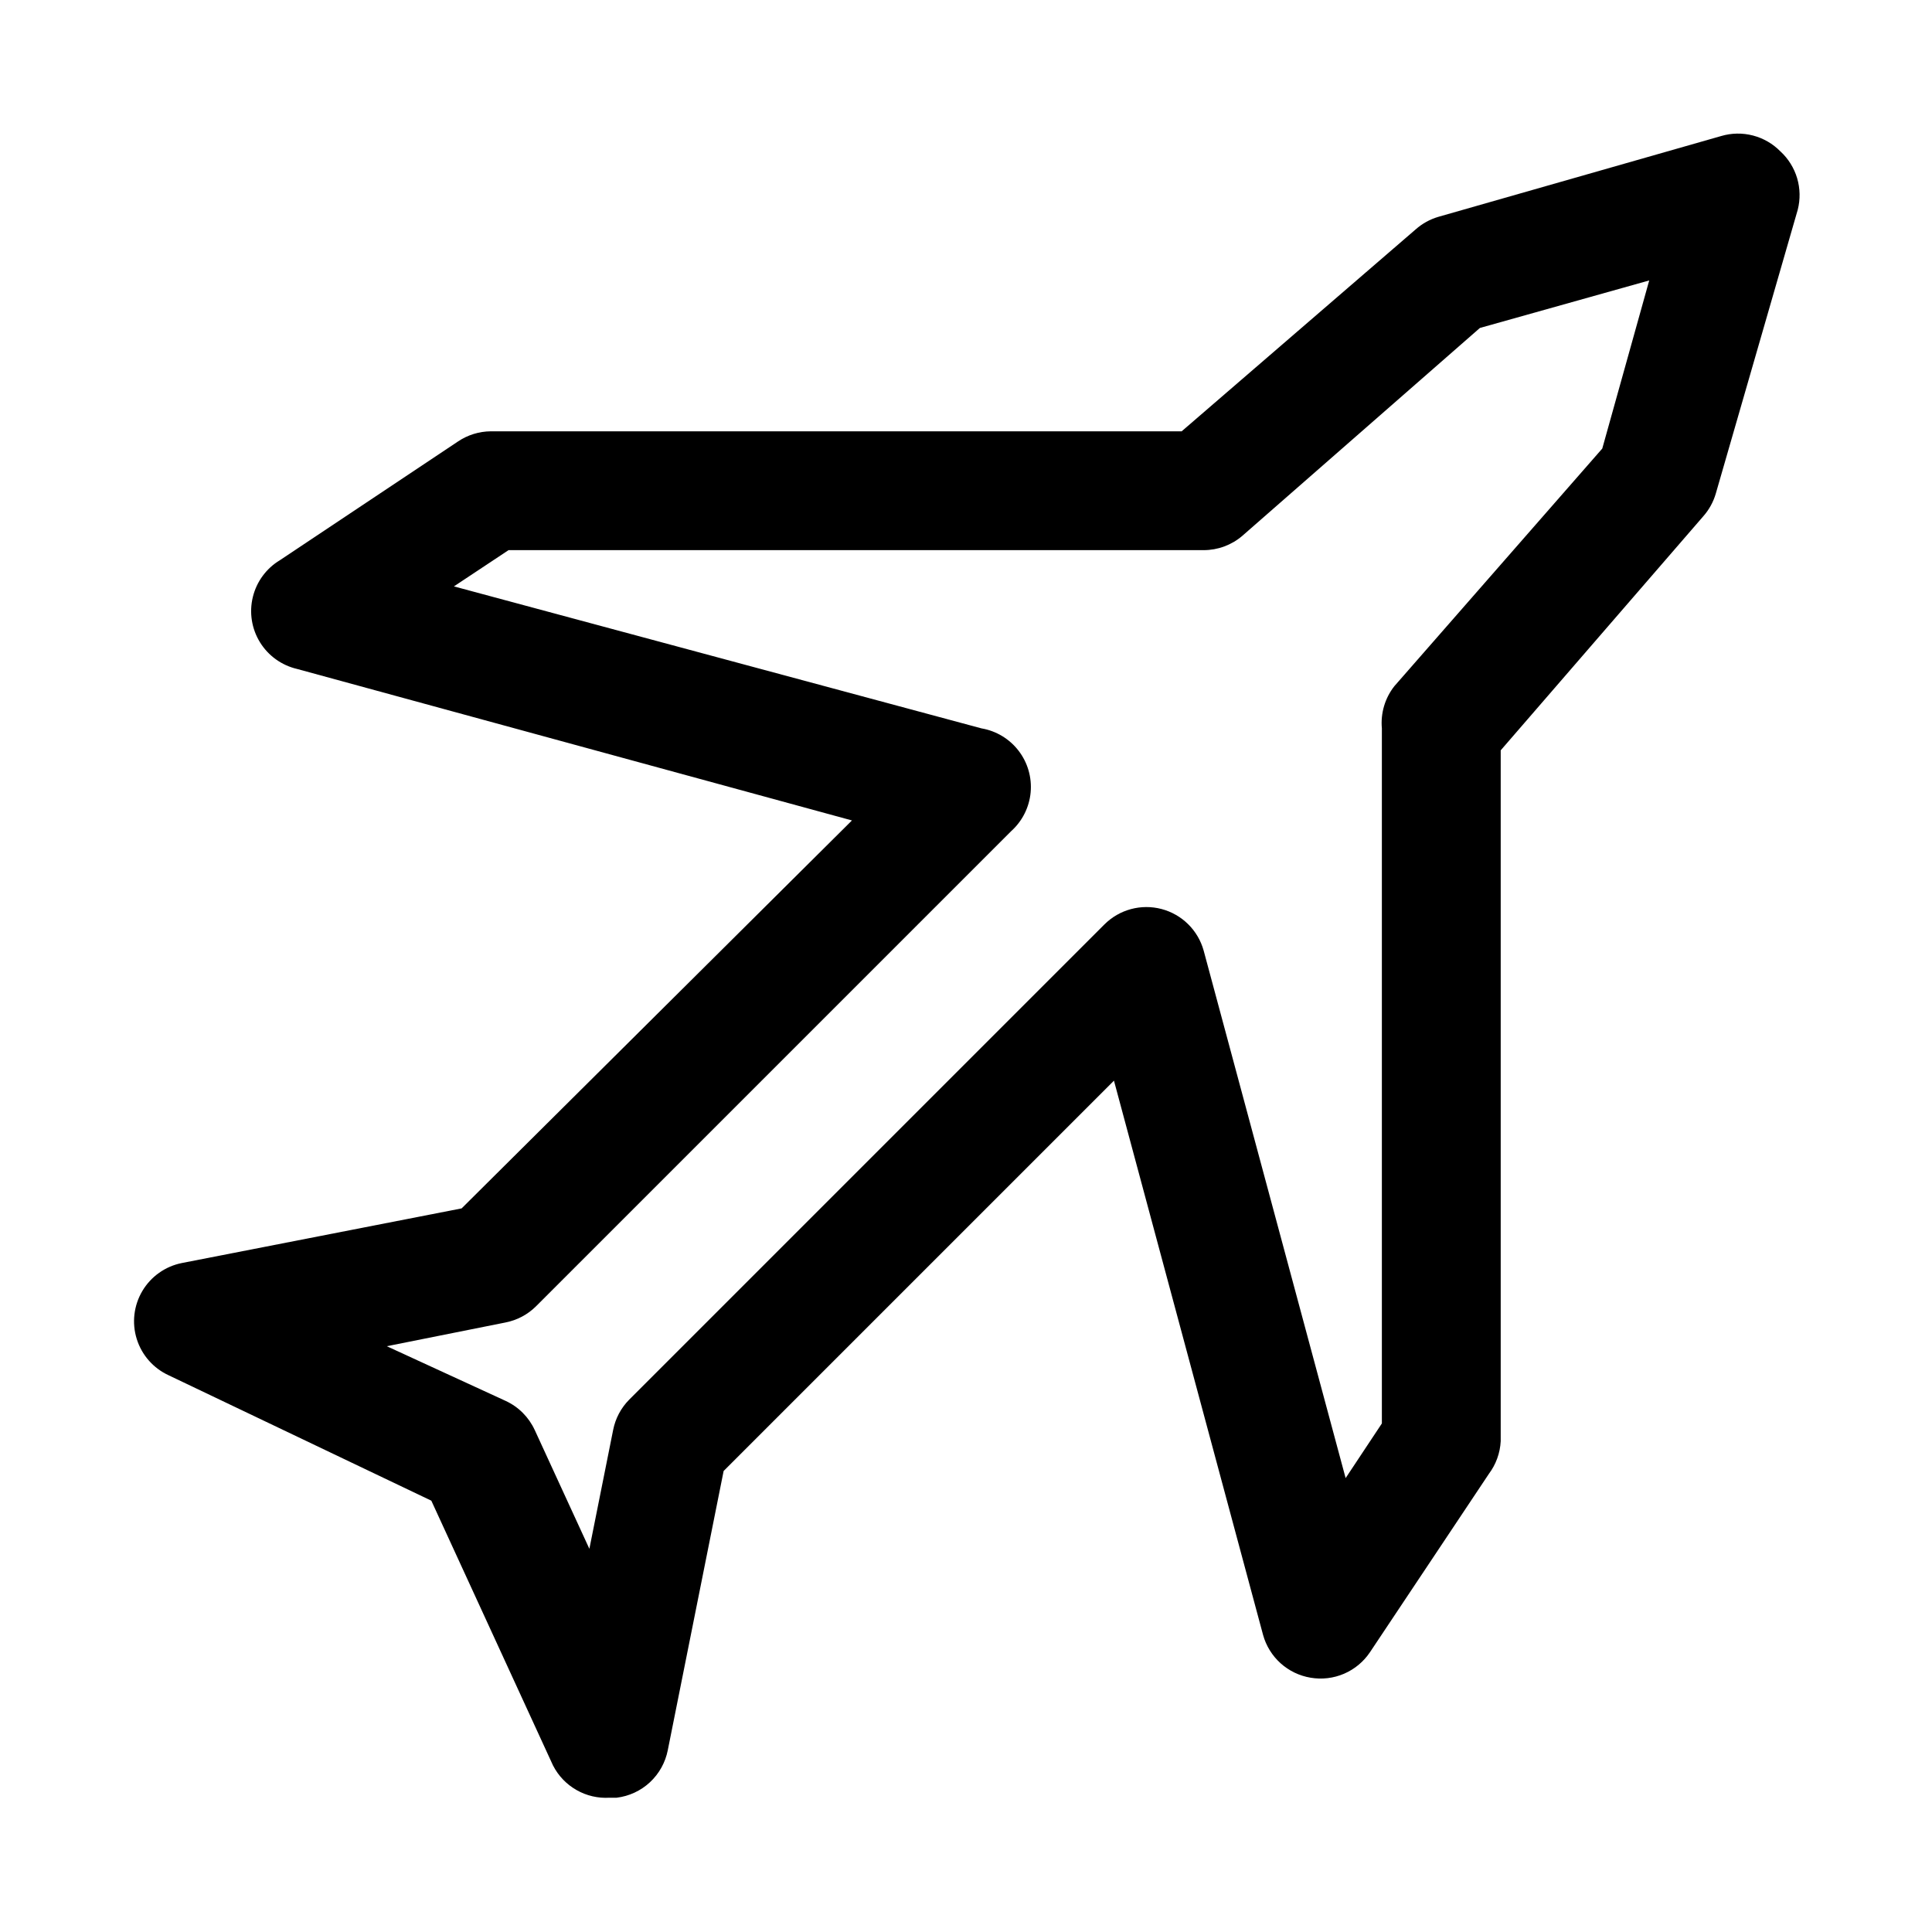
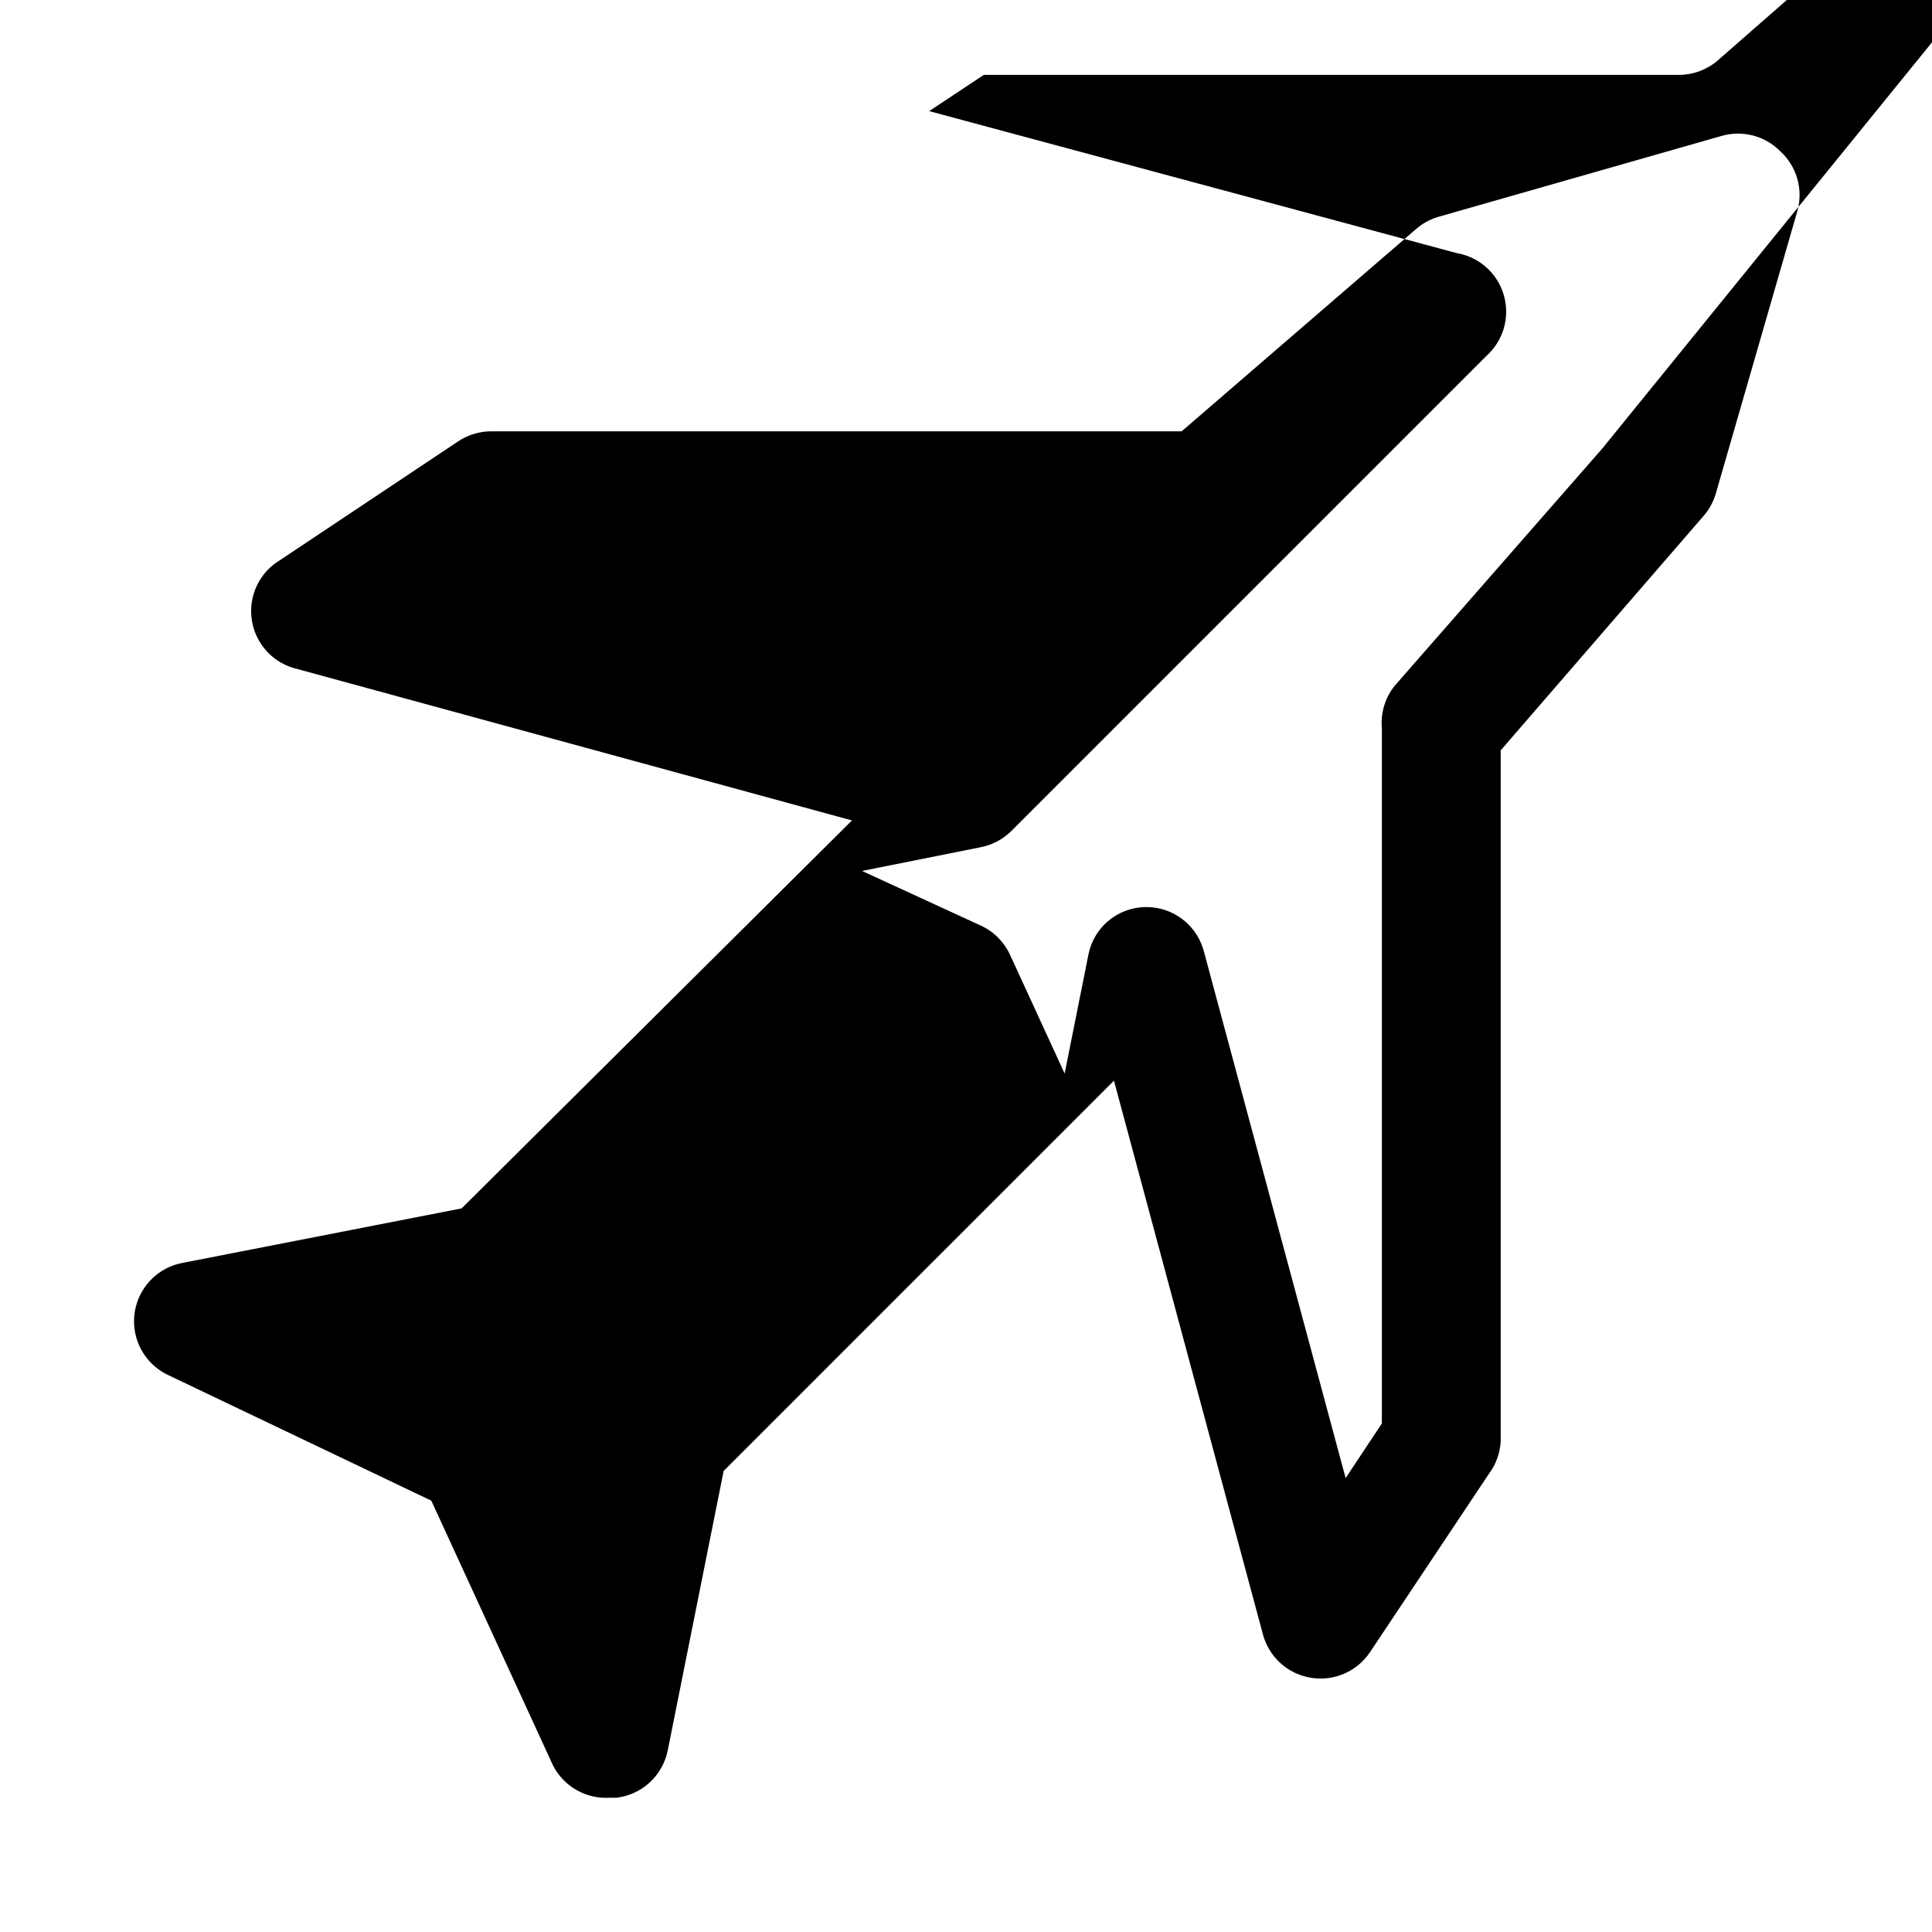
<svg xmlns="http://www.w3.org/2000/svg" fill="#000000" width="800px" height="800px" version="1.1" viewBox="144 144 512 512">
-   <path d="m615.85 184.15c-2-2.051-4.527-3.516-7.301-4.238s-5.691-0.672-8.441 0.145l-74.941 21.41c-2.211 0.652-4.254 1.781-5.984 3.309l-62.031 53.527h-183.1c-3.086 0.027-6.098 0.957-8.66 2.68l-47.23 31.488v-0.004c-3.598 2.172-6.176 5.691-7.164 9.773-0.992 4.078-0.309 8.387 1.895 11.965 2.203 3.574 5.742 6.121 9.832 7.074l147.05 40.148-103.44 102.81-74.156 14.484c-4.379 0.875-8.18 3.57-10.457 7.41s-2.816 8.469-1.48 12.73c1.332 4.262 4.414 7.758 8.477 9.617l69.586 33.219 32.273 70.219h0.004c1.398 2.715 3.559 4.965 6.215 6.473 2.656 1.512 5.691 2.215 8.742 2.027h1.891-0.004c3.297-0.402 6.383-1.836 8.816-4.098 2.43-2.266 4.086-5.238 4.727-8.496l14.801-73.996 103.44-103.44 39.516 146.89c0.801 2.894 2.41 5.496 4.641 7.508 2.234 2.008 4.992 3.336 7.953 3.828 3 0.512 6.082 0.145 8.875-1.055 2.793-1.203 5.18-3.188 6.871-5.715l31.488-47.23v-0.004c1.891-2.508 2.984-5.523 3.148-8.66v-183.1l53.688-62.031c1.527-1.727 2.656-3.769 3.305-5.984l21.727-75.254c0.699-2.746 0.641-5.629-0.16-8.344-0.805-2.715-2.328-5.164-4.406-7.086zm-47.23 78.719-55.105 62.977c-2.492 3.168-3.672 7.168-3.305 11.18v184.2l-9.605 14.484-37.625-139.8c-1.5-5.394-5.75-9.586-11.16-11.012s-11.172 0.129-15.133 4.082l-125.95 125.95c-2.176 2.199-3.656 4.992-4.25 8.031l-6.297 31.488-14.484-31.488h-0.004c-1.57-3.41-4.305-6.144-7.715-7.715l-31.488-14.484 31.488-6.297v-0.004c3.039-0.594 5.832-2.074 8.031-4.25l125.95-125.95c2.953-2.648 4.793-6.316 5.16-10.266 0.363-3.949-0.773-7.894-3.191-11.039-2.414-3.144-5.93-5.266-9.84-5.93l-139.81-37.629 14.484-9.605h184.21c3.75 0 7.379-1.34 10.23-3.777l62.977-55.105 44.871-12.594z" />
+   <path d="m615.85 184.15c-2-2.051-4.527-3.516-7.301-4.238s-5.691-0.672-8.441 0.145l-74.941 21.41c-2.211 0.652-4.254 1.781-5.984 3.309l-62.031 53.527h-183.1c-3.086 0.027-6.098 0.957-8.66 2.68l-47.23 31.488v-0.004c-3.598 2.172-6.176 5.691-7.164 9.773-0.992 4.078-0.309 8.387 1.895 11.965 2.203 3.574 5.742 6.121 9.832 7.074l147.05 40.148-103.44 102.81-74.156 14.484c-4.379 0.875-8.18 3.57-10.457 7.41s-2.816 8.469-1.48 12.73c1.332 4.262 4.414 7.758 8.477 9.617l69.586 33.219 32.273 70.219h0.004c1.398 2.715 3.559 4.965 6.215 6.473 2.656 1.512 5.691 2.215 8.742 2.027h1.891-0.004c3.297-0.402 6.383-1.836 8.816-4.098 2.43-2.266 4.086-5.238 4.727-8.496l14.801-73.996 103.44-103.44 39.516 146.89c0.801 2.894 2.41 5.496 4.641 7.508 2.234 2.008 4.992 3.336 7.953 3.828 3 0.512 6.082 0.145 8.875-1.055 2.793-1.203 5.18-3.188 6.871-5.715l31.488-47.23v-0.004c1.891-2.508 2.984-5.523 3.148-8.66v-183.1l53.688-62.031c1.527-1.727 2.656-3.769 3.305-5.984l21.727-75.254c0.699-2.746 0.641-5.629-0.16-8.344-0.805-2.715-2.328-5.164-4.406-7.086zm-47.23 78.719-55.105 62.977c-2.492 3.168-3.672 7.168-3.305 11.18v184.2l-9.605 14.484-37.625-139.8c-1.5-5.394-5.75-9.586-11.16-11.012s-11.172 0.129-15.133 4.082c-2.176 2.199-3.656 4.992-4.25 8.031l-6.297 31.488-14.484-31.488h-0.004c-1.57-3.41-4.305-6.144-7.715-7.715l-31.488-14.484 31.488-6.297v-0.004c3.039-0.594 5.832-2.074 8.031-4.25l125.95-125.95c2.953-2.648 4.793-6.316 5.16-10.266 0.363-3.949-0.773-7.894-3.191-11.039-2.414-3.144-5.93-5.266-9.84-5.93l-139.81-37.629 14.484-9.605h184.21c3.75 0 7.379-1.34 10.23-3.777l62.977-55.105 44.871-12.594z" />
</svg>